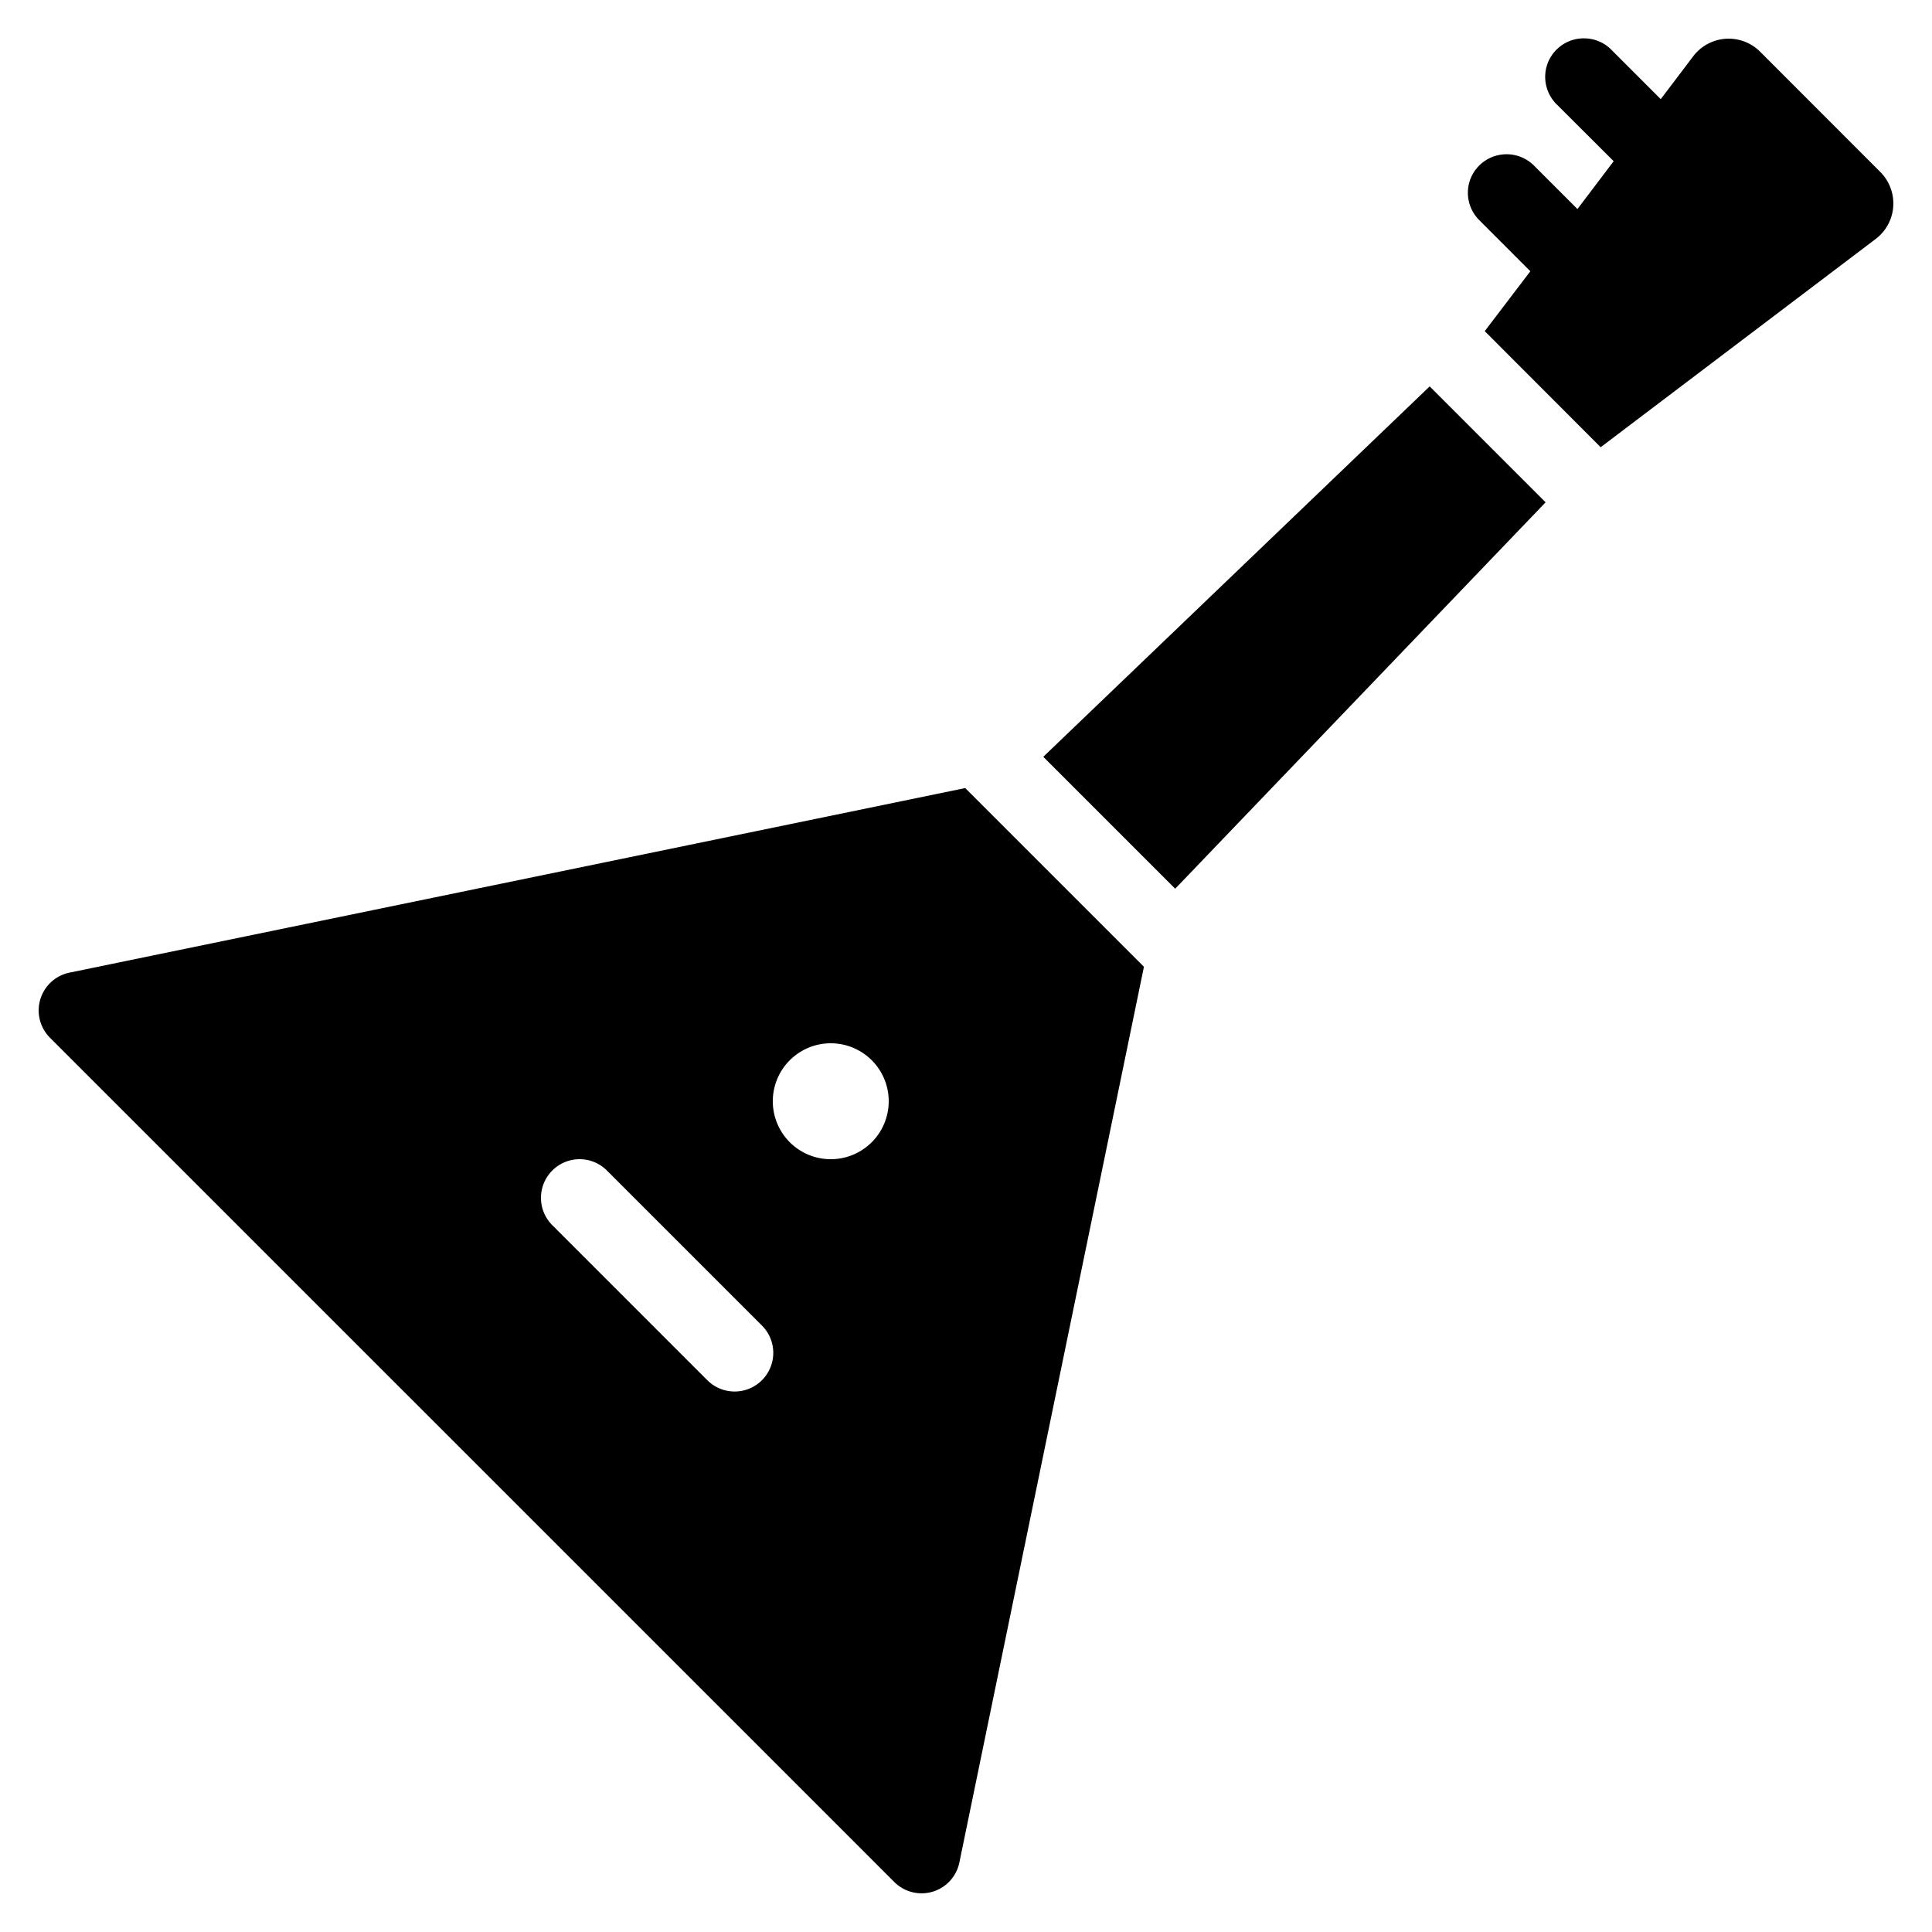
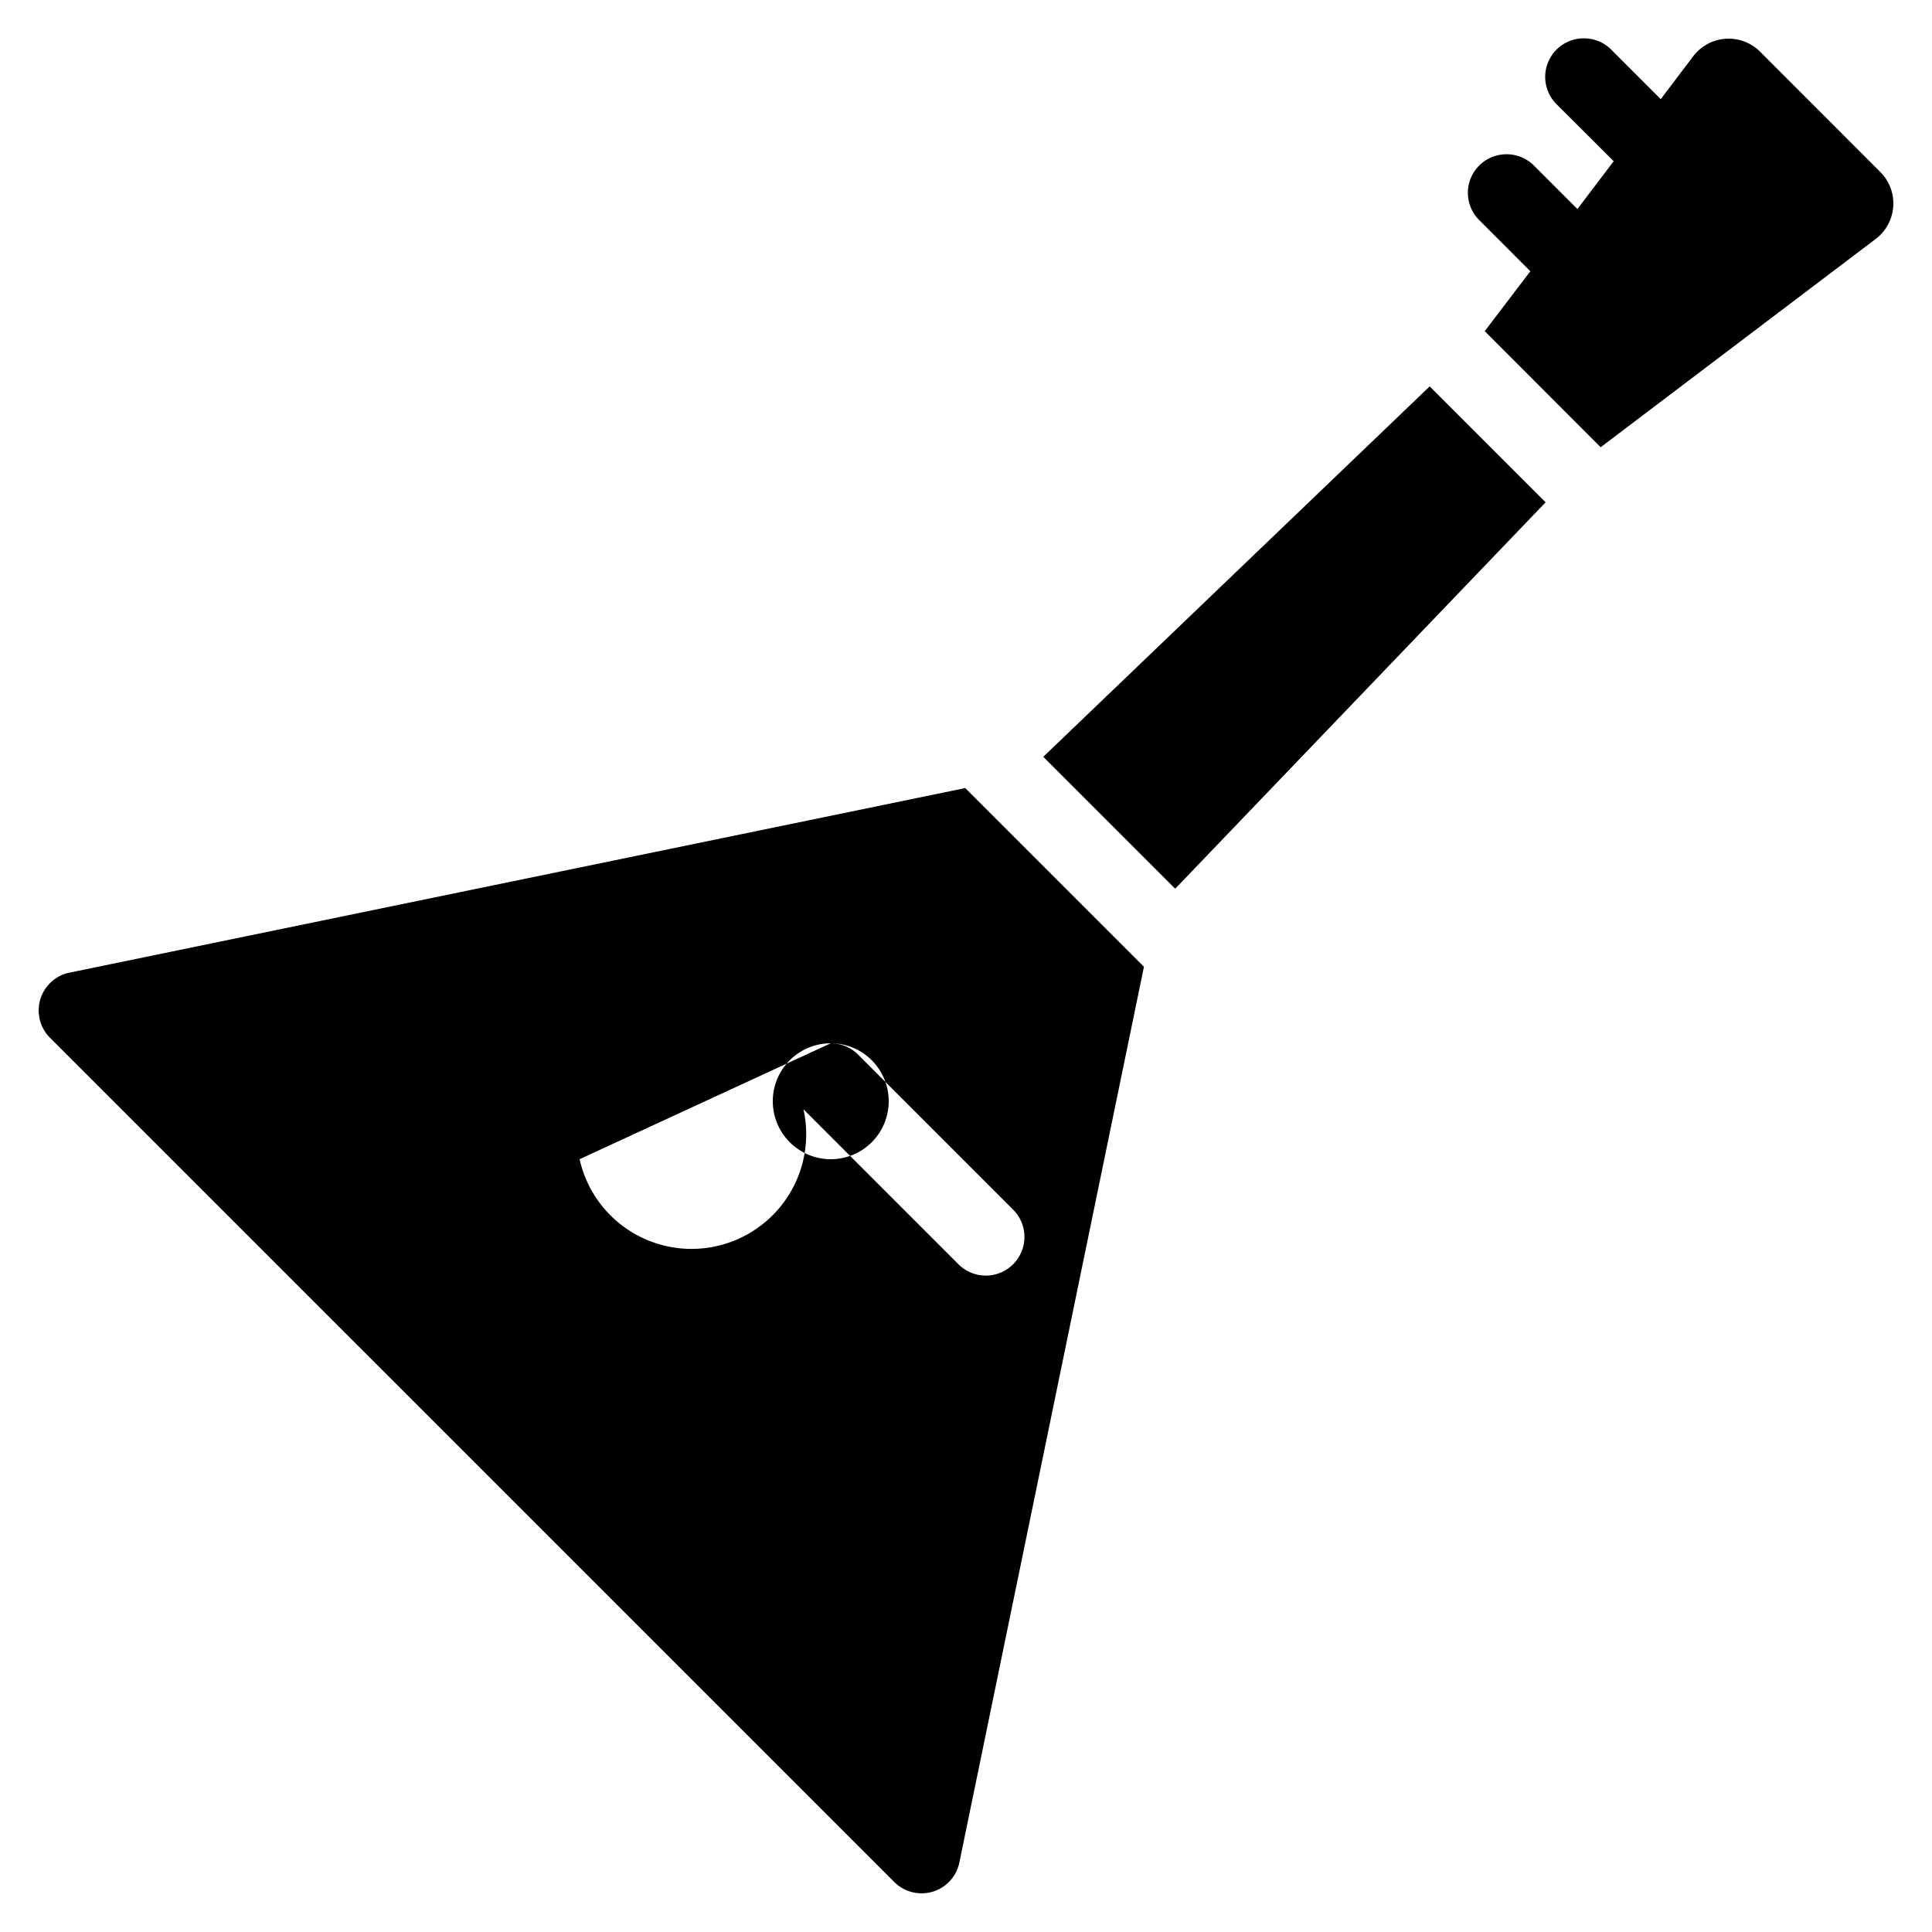
<svg xmlns="http://www.w3.org/2000/svg" viewBox="0 0 50 50">
-   <path d="M40.988.992c-.406 0-.77.246-.925.621a1 1 0 0 0 .23 1.094l1.469 1.465-.938 1.238-1.117-1.117a1.004 1.004 0 0 0-1.645.32 1 1 0 0 0 .231 1.094l1.312 1.313-1.18 1.55 3 3.004 7.134-5.402a1.152 1.152 0 0 0 .101-1.723l-3.11-3.113a1.152 1.152 0 0 0-1.722.11l-.848 1.12-1.273-1.273a.988.988 0 0 0-.719-.3zM37 10l-10 9.586L30.414 23 40 13zM24.98 20.395L1.797 25.172a.999.999 0 0 0-.504 1.684l21.848 21.847a1 1 0 0 0 .996.254.998.998 0 0 0 .691-.754l4.777-23.183zM21.5 27a1.5 1.5 0 1 1 0 3 1.5 1.5 0 0 1 0-3zM15 30a1 1 0 0 1 .707.293l4 4a1 1 0 1 1-1.414 1.414l-4-4A1 1 0 0 1 15 30z" />
+   <path d="M40.988.992c-.406 0-.77.246-.925.621a1 1 0 0 0 .23 1.094l1.469 1.465-.938 1.238-1.117-1.117a1.004 1.004 0 0 0-1.645.32 1 1 0 0 0 .231 1.094l1.312 1.313-1.18 1.55 3 3.004 7.134-5.402a1.152 1.152 0 0 0 .101-1.723l-3.11-3.113a1.152 1.152 0 0 0-1.722.11l-.848 1.12-1.273-1.273a.988.988 0 0 0-.719-.3zM37 10l-10 9.586L30.414 23 40 13zM24.98 20.395L1.797 25.172a.999.999 0 0 0-.504 1.684l21.848 21.847a1 1 0 0 0 .996.254.998.998 0 0 0 .691-.754l4.777-23.183zM21.5 27a1.5 1.5 0 1 1 0 3 1.5 1.5 0 0 1 0-3za1 1 0 0 1 .707.293l4 4a1 1 0 1 1-1.414 1.414l-4-4A1 1 0 0 1 15 30z" />
</svg>